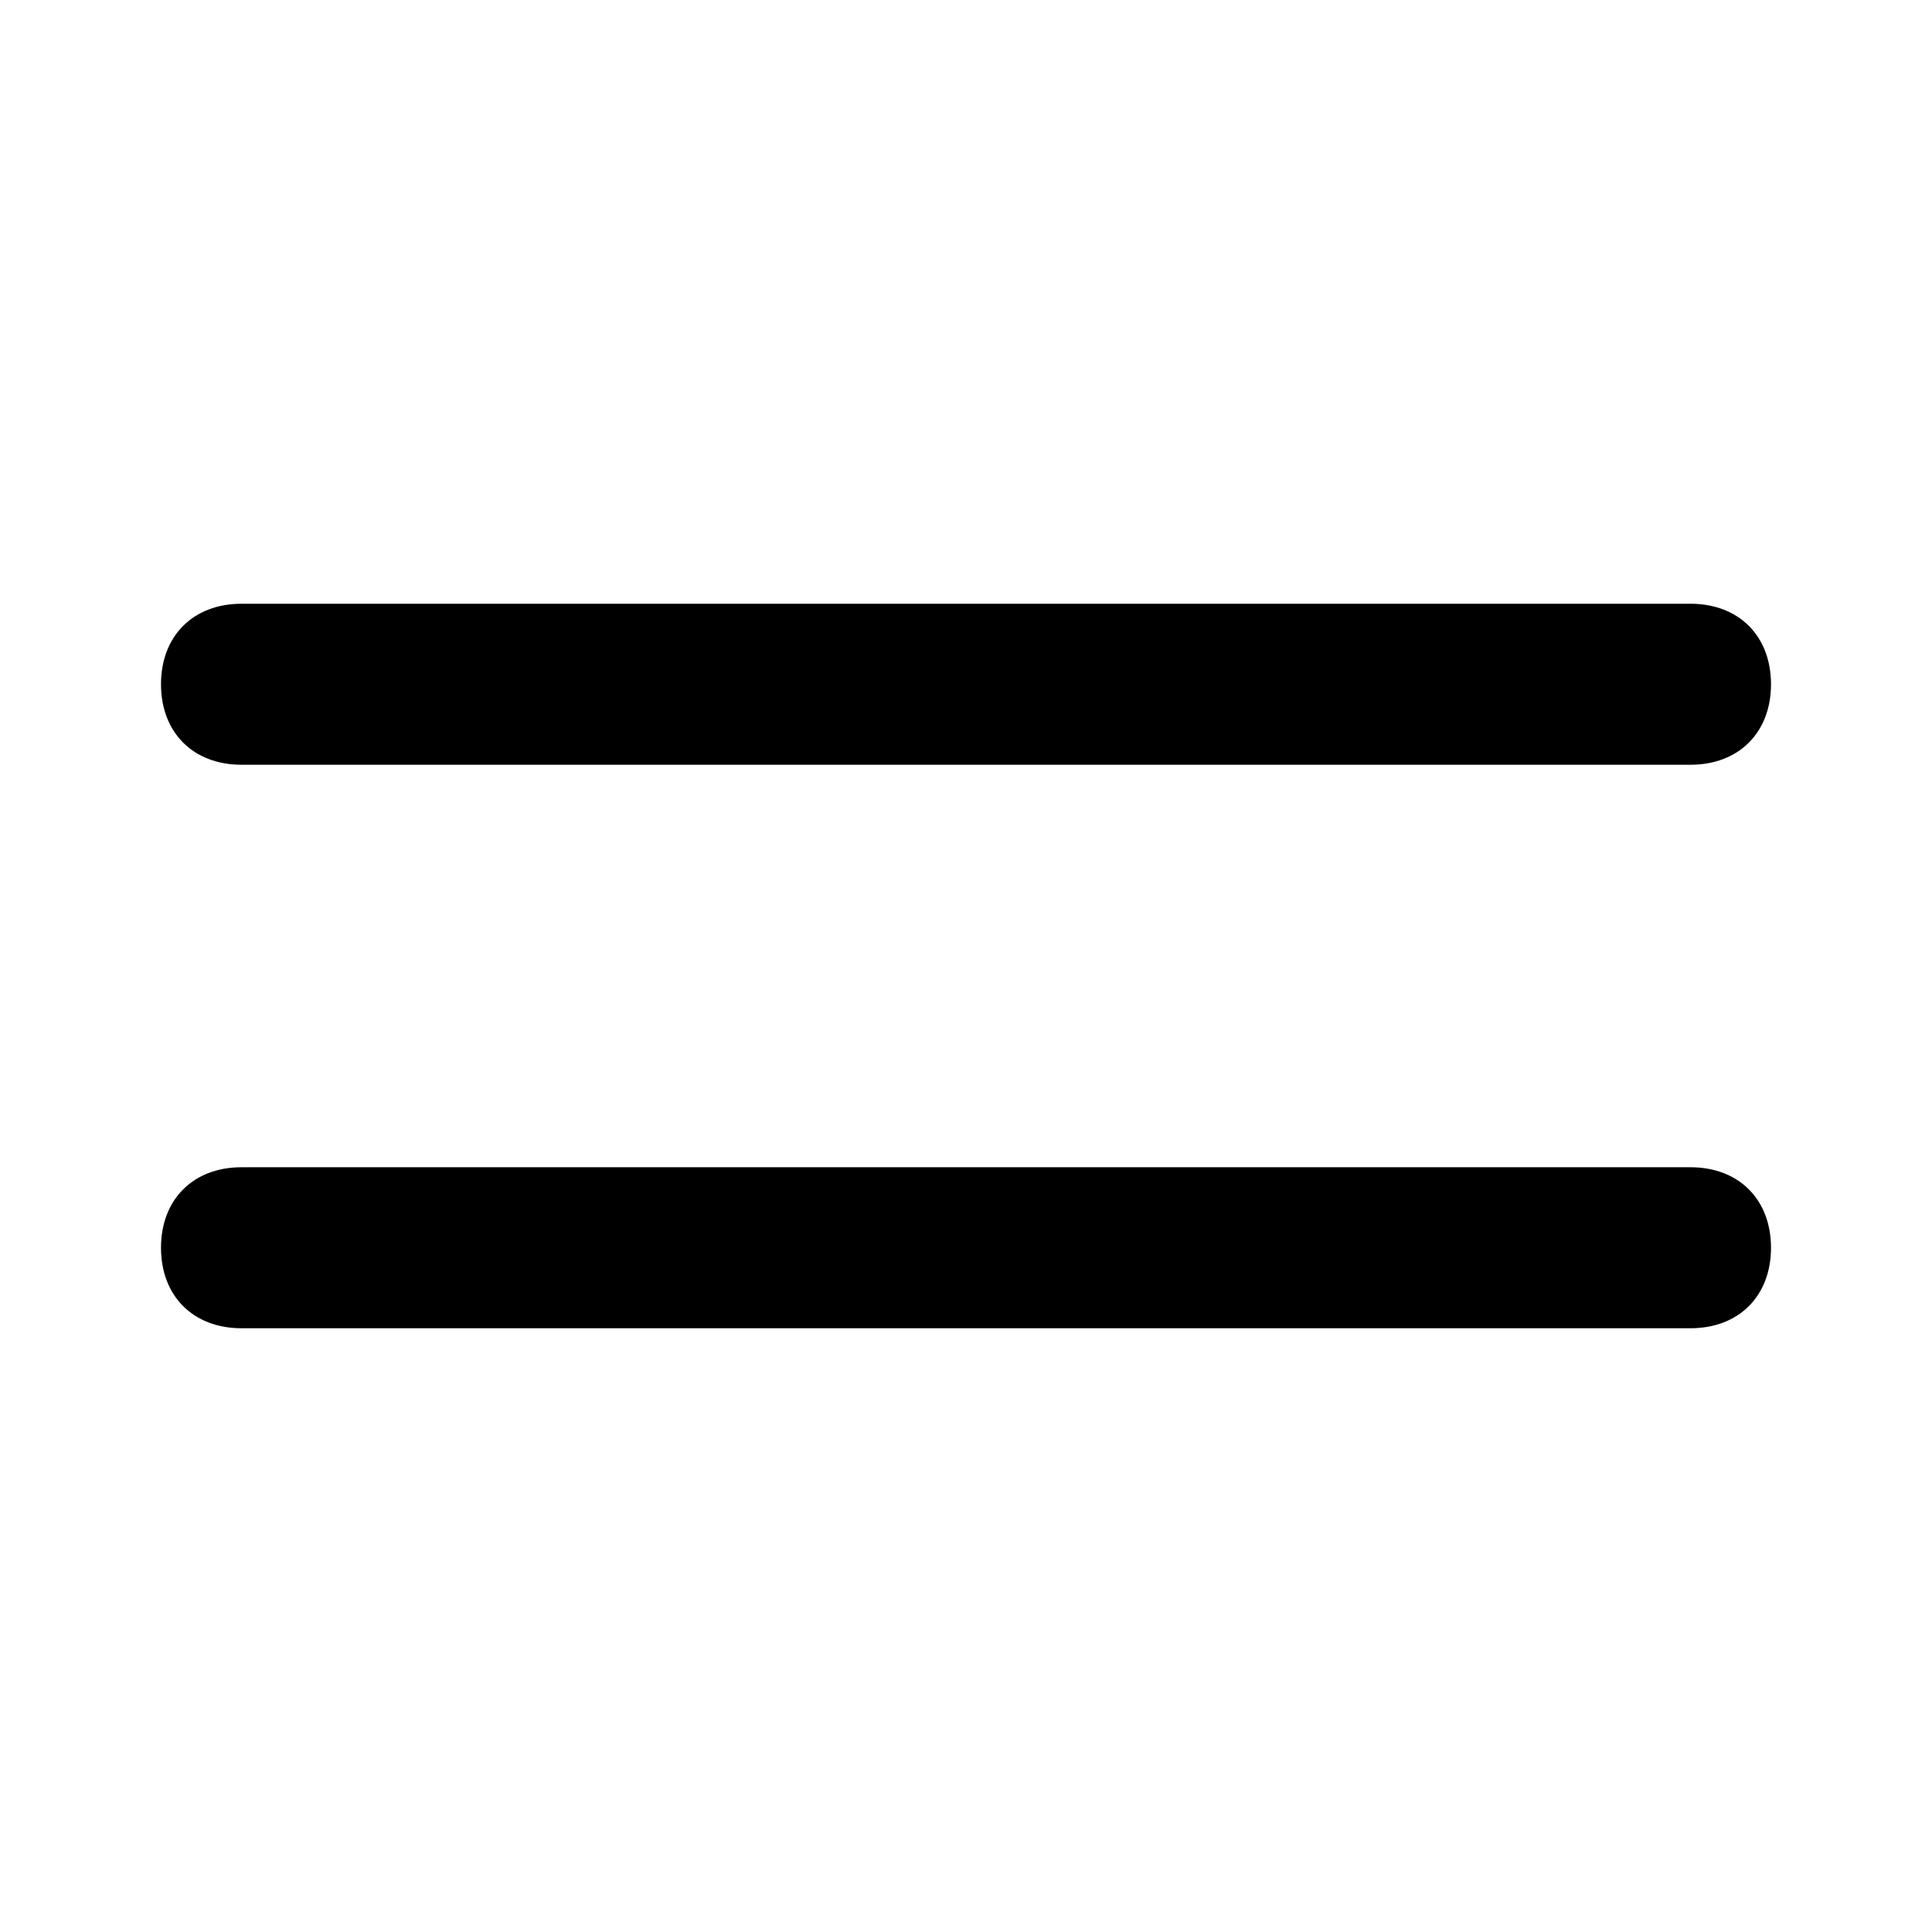
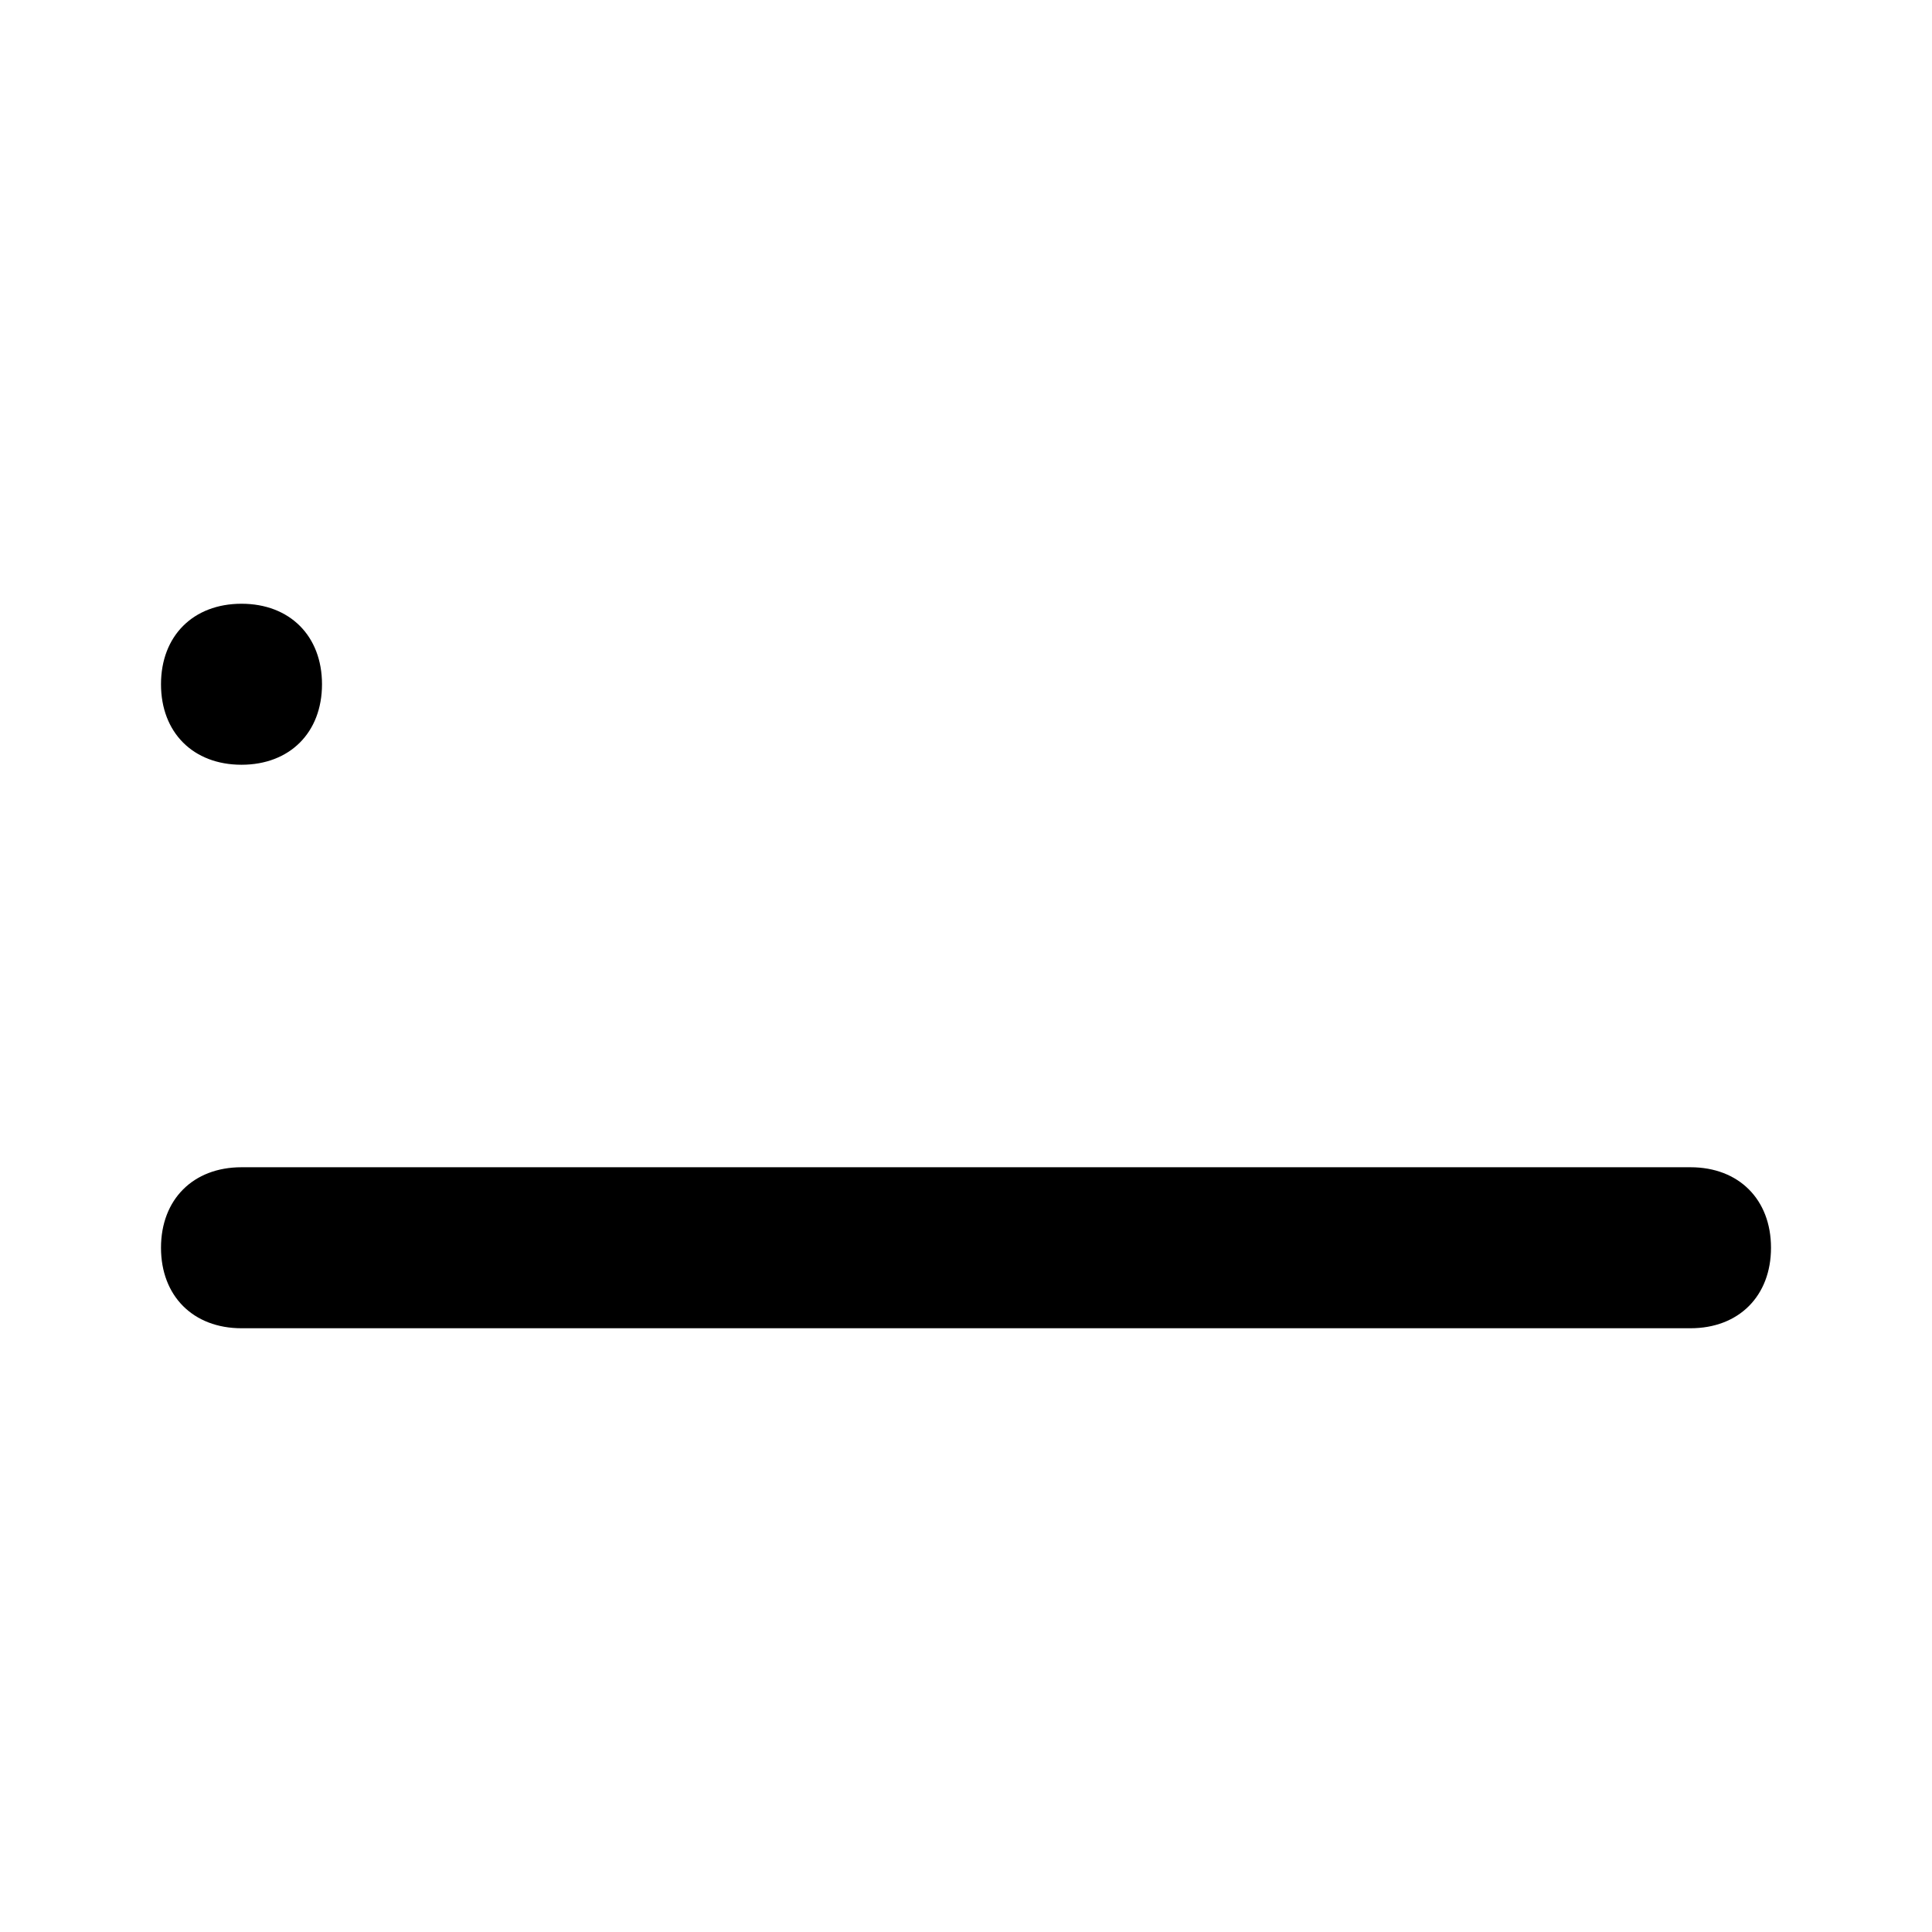
<svg xmlns="http://www.w3.org/2000/svg" id="Layer_1" enable-background="new 0 0 24 24" viewBox="0 0 24 24">
  <g>
-     <path d="m21 16.5h-18c-.6 0-1-.4-1-1s.4-1 1-1h18c.6 0 1 .4 1 1s-.4 1-1 1zm0-7h-18c-.6 0-1-.4-1-1s.4-1 1-1h18c.6 0 1 .4 1 1s-.4 1-1 1z" />
+     <path d="m21 16.5h-18c-.6 0-1-.4-1-1s.4-1 1-1h18c.6 0 1 .4 1 1s-.4 1-1 1zm0-7h-18c-.6 0-1-.4-1-1s.4-1 1-1c.6 0 1 .4 1 1s-.4 1-1 1z" />
  </g>
</svg>